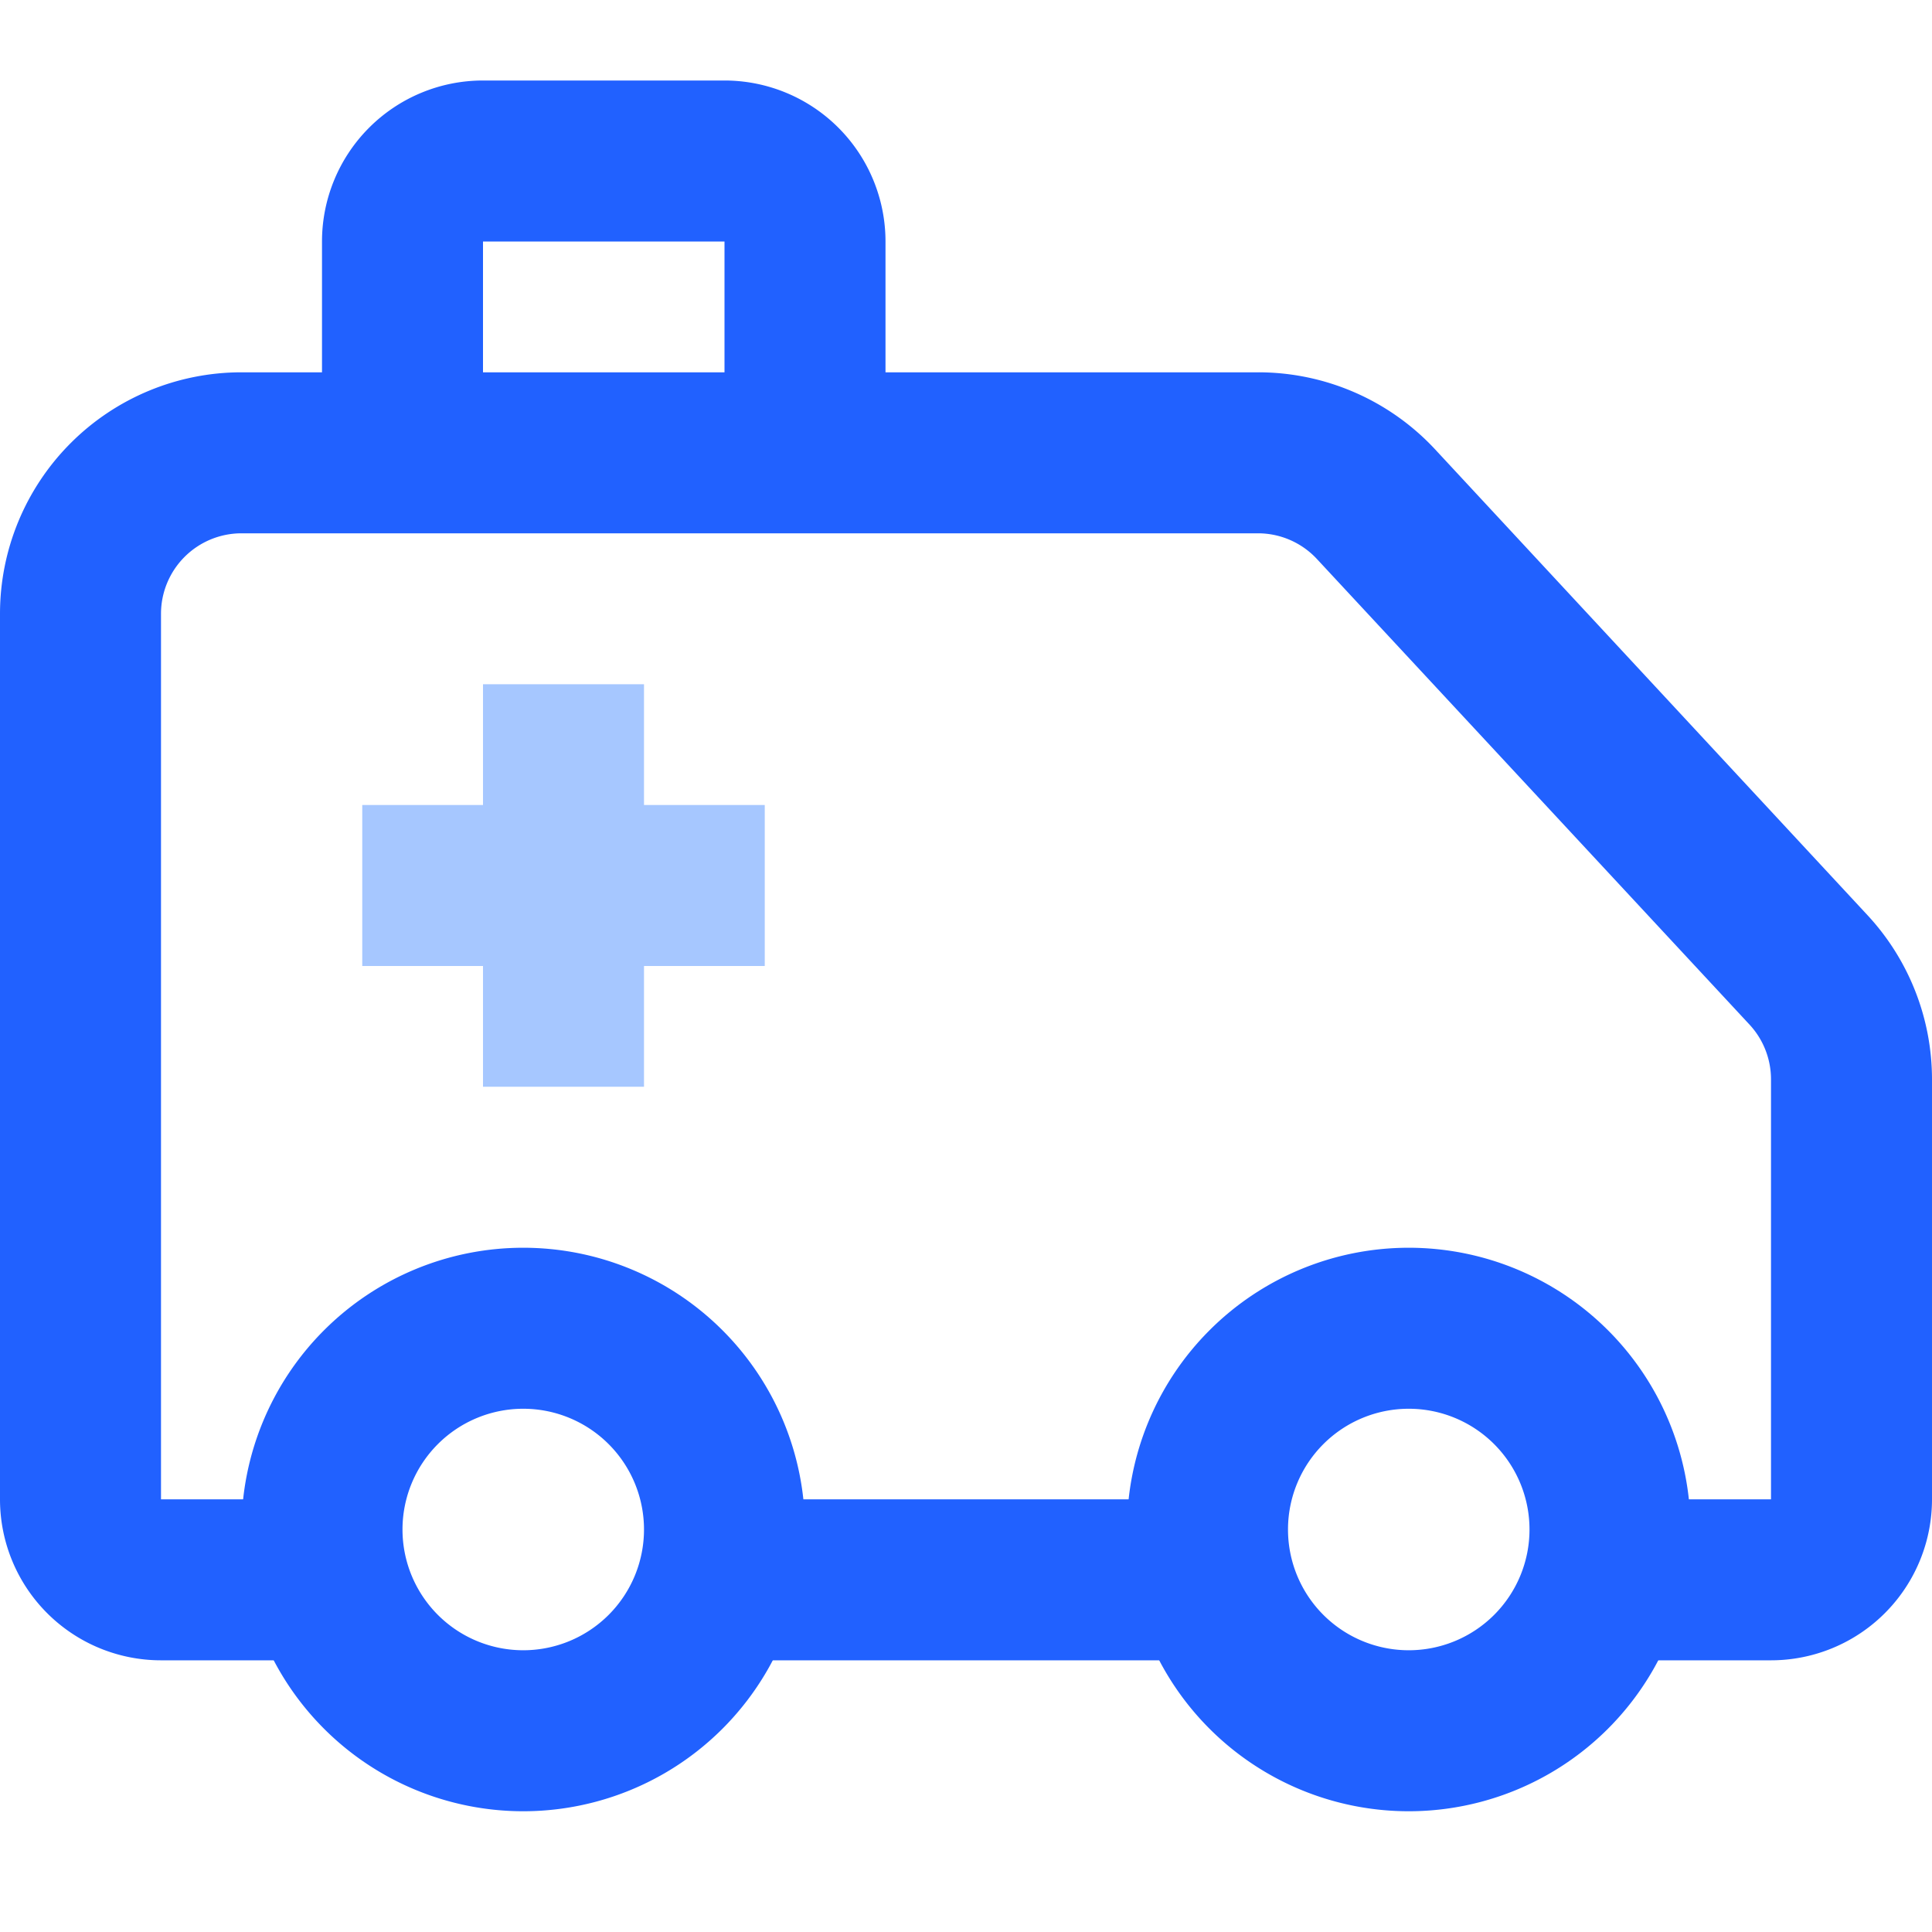
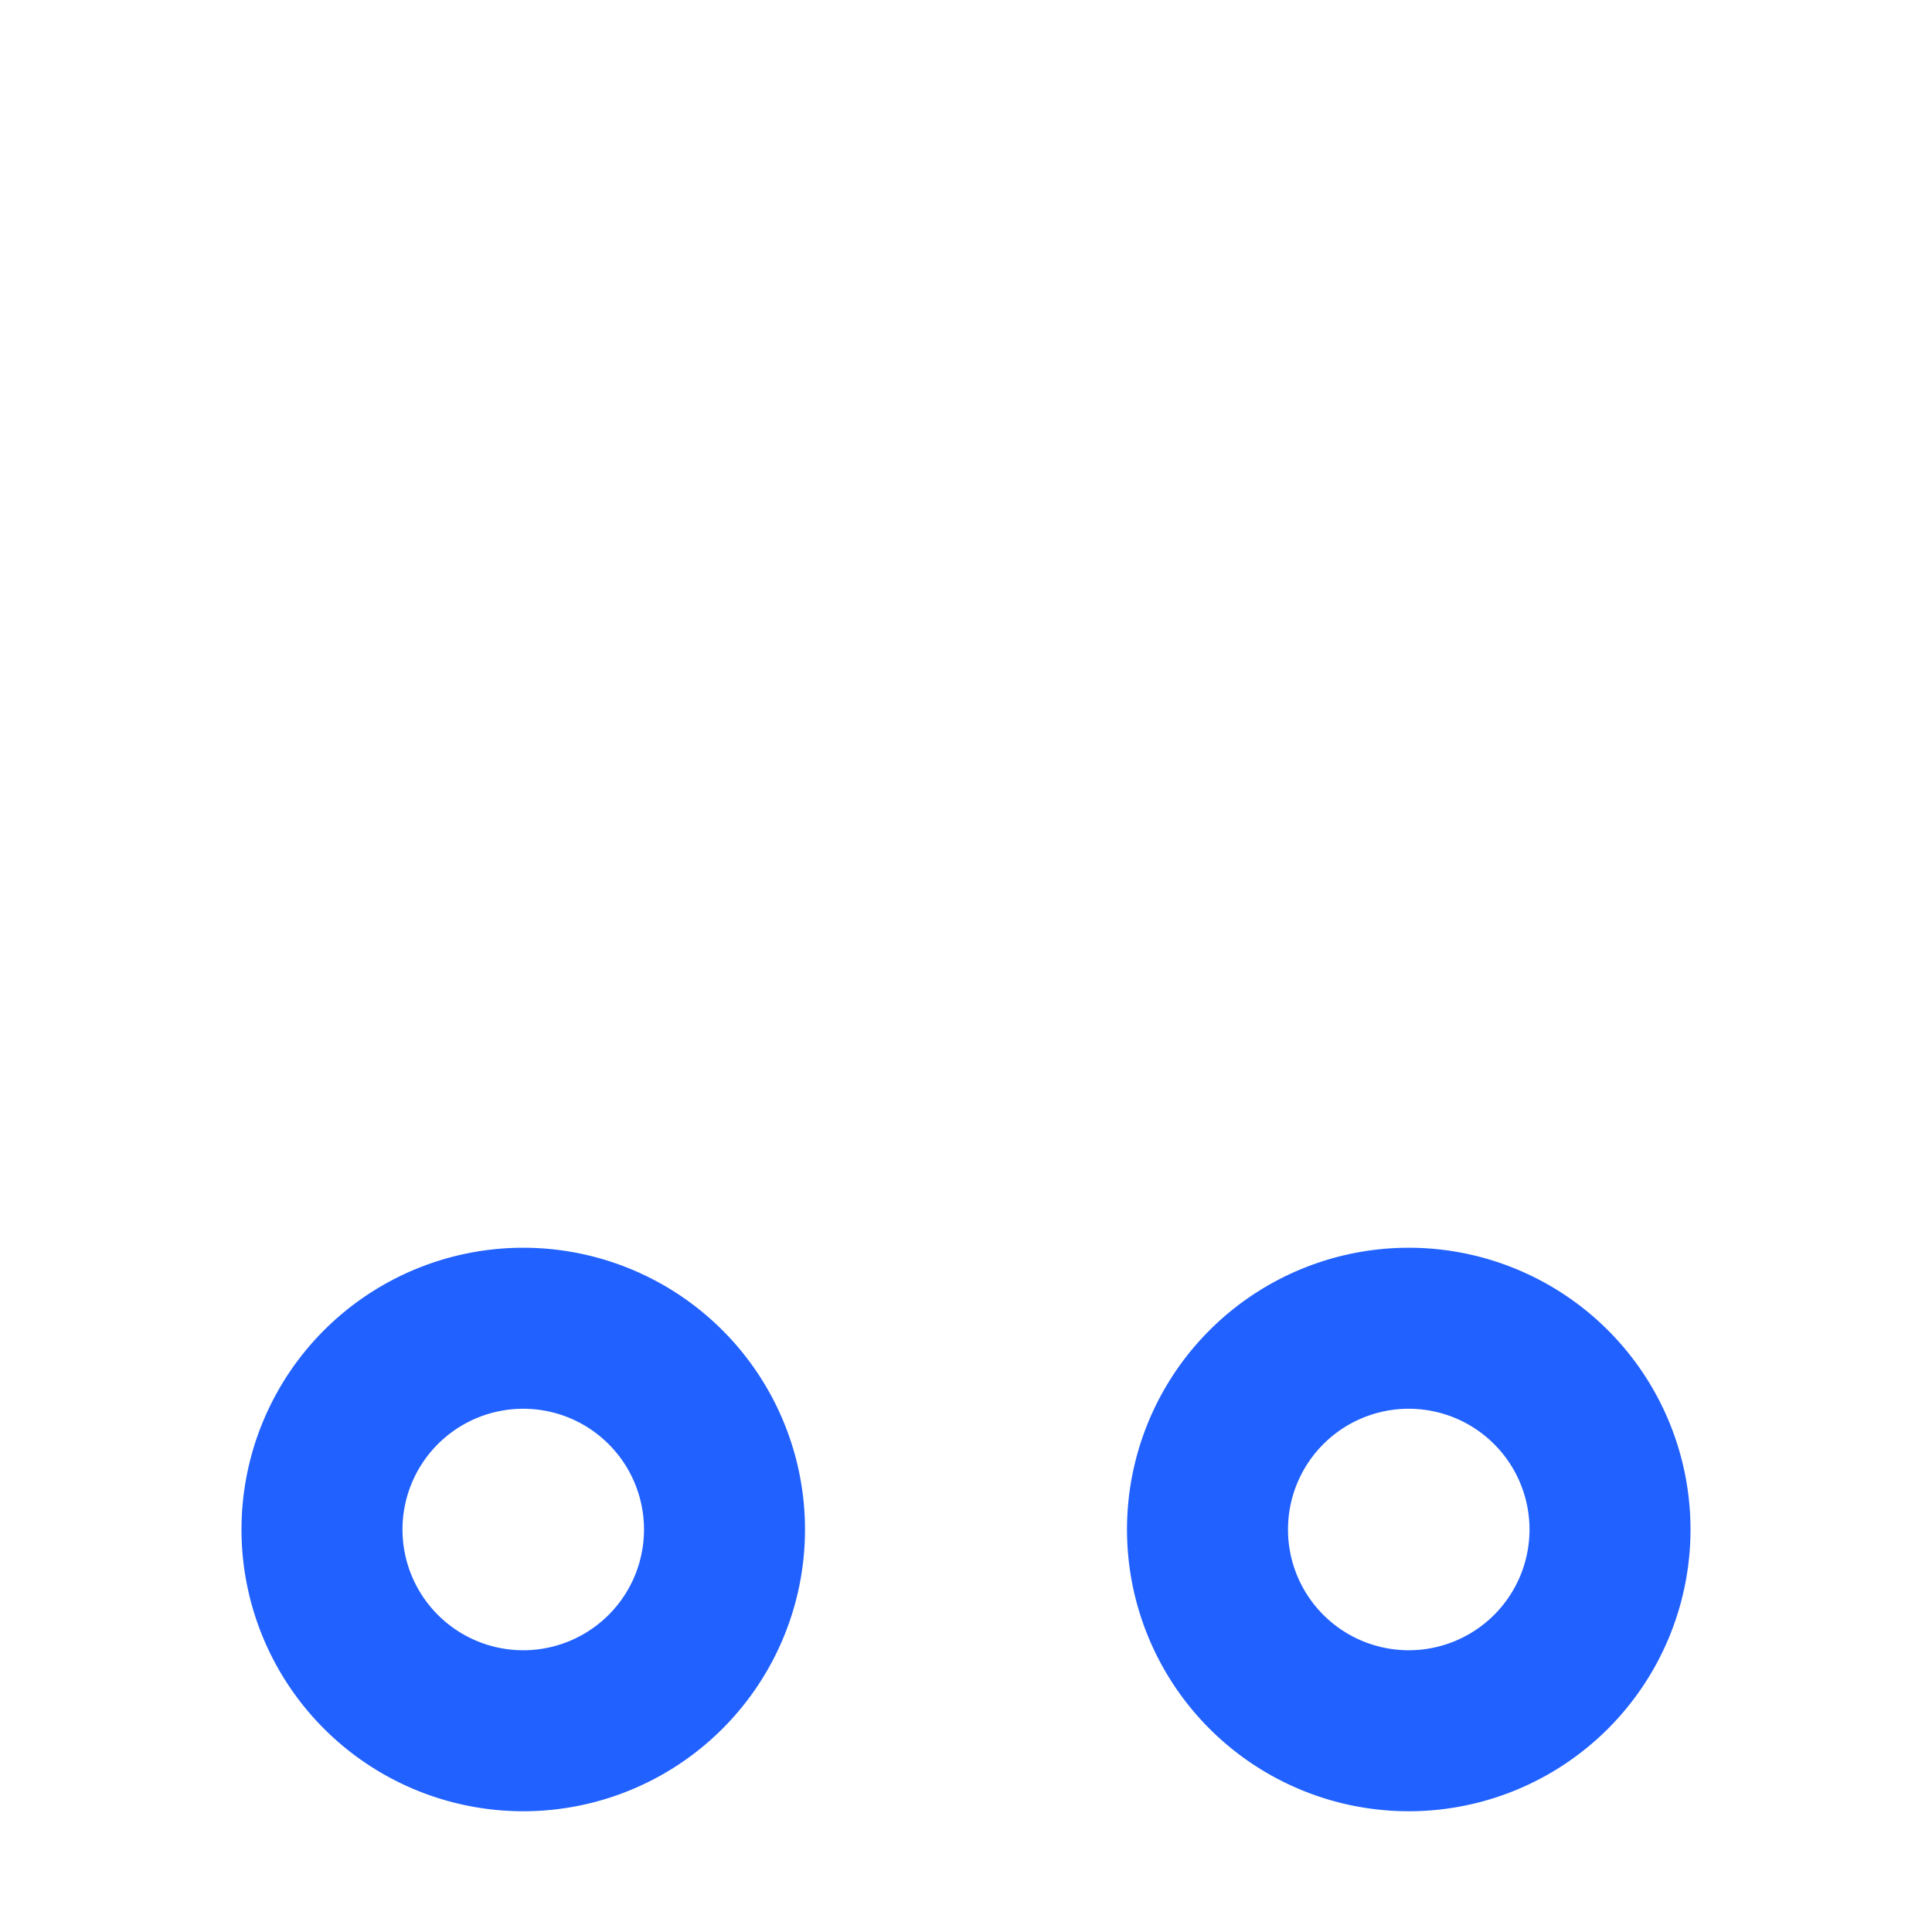
<svg xmlns="http://www.w3.org/2000/svg" width="800px" height="800px" viewBox="0 0 48 48">
  <title>ambulance</title>
-   <path d="M20,13a2,2,0,0,1-2-2V6H12v5a2,2,0,0,1-4,0V6a4,4,0,0,1,4-4h6a4,4,0,0,1,4,4v5A2,2,0,0,1,20,13Z" fill="#2161ff" />
-   <path d="M32,41.25H16.44l1.89-4h12.5Zm7.58-4H44V26.82a2,2,0,0,0-.53-1.36L32.72,13.89a2,2,0,0,0-1.46-.64H6a2,2,0,0,0-2,2v22H9l0.2,4H4a4,4,0,0,1-4-4v-22a6,6,0,0,1,6-6H31.26a6,6,0,0,1,4.4,1.92L46.4,22.74A6,6,0,0,1,48,26.82V37.25a4,4,0,0,1-4,4H38.8Z" fill="#2161ff" />
  <path d="M13,45a7,7,0,1,1,7-7A7,7,0,0,1,13,45Zm0-10a3,3,0,1,0,3,3A3,3,0,0,0,13,35Z" fill="#2161ff" />
-   <path d="M35,45a7,7,0,1,1,7-7A7,7,0,0,1,35,45Zm0-10a3,3,0,1,0,3,3A3,3,0,0,0,35,35Z" fill="#2161ff" />
-   <rect x="12" y="17" width="4" height="10" transform="translate(-8 36) rotate(-90)" fill="#a6c7ff" />
-   <rect x="12" y="17" width="4" height="10" transform="translate(28 44) rotate(-180)" fill="#a6c7ff" />
-   <rect width="48" height="48" fill="none" />
+   <path d="M35,45a7,7,0,1,1,7-7A7,7,0,0,1,35,45Zm0-10a3,3,0,1,0,3,3A3,3,0,0,0,35,35" fill="#2161ff" />
</svg>